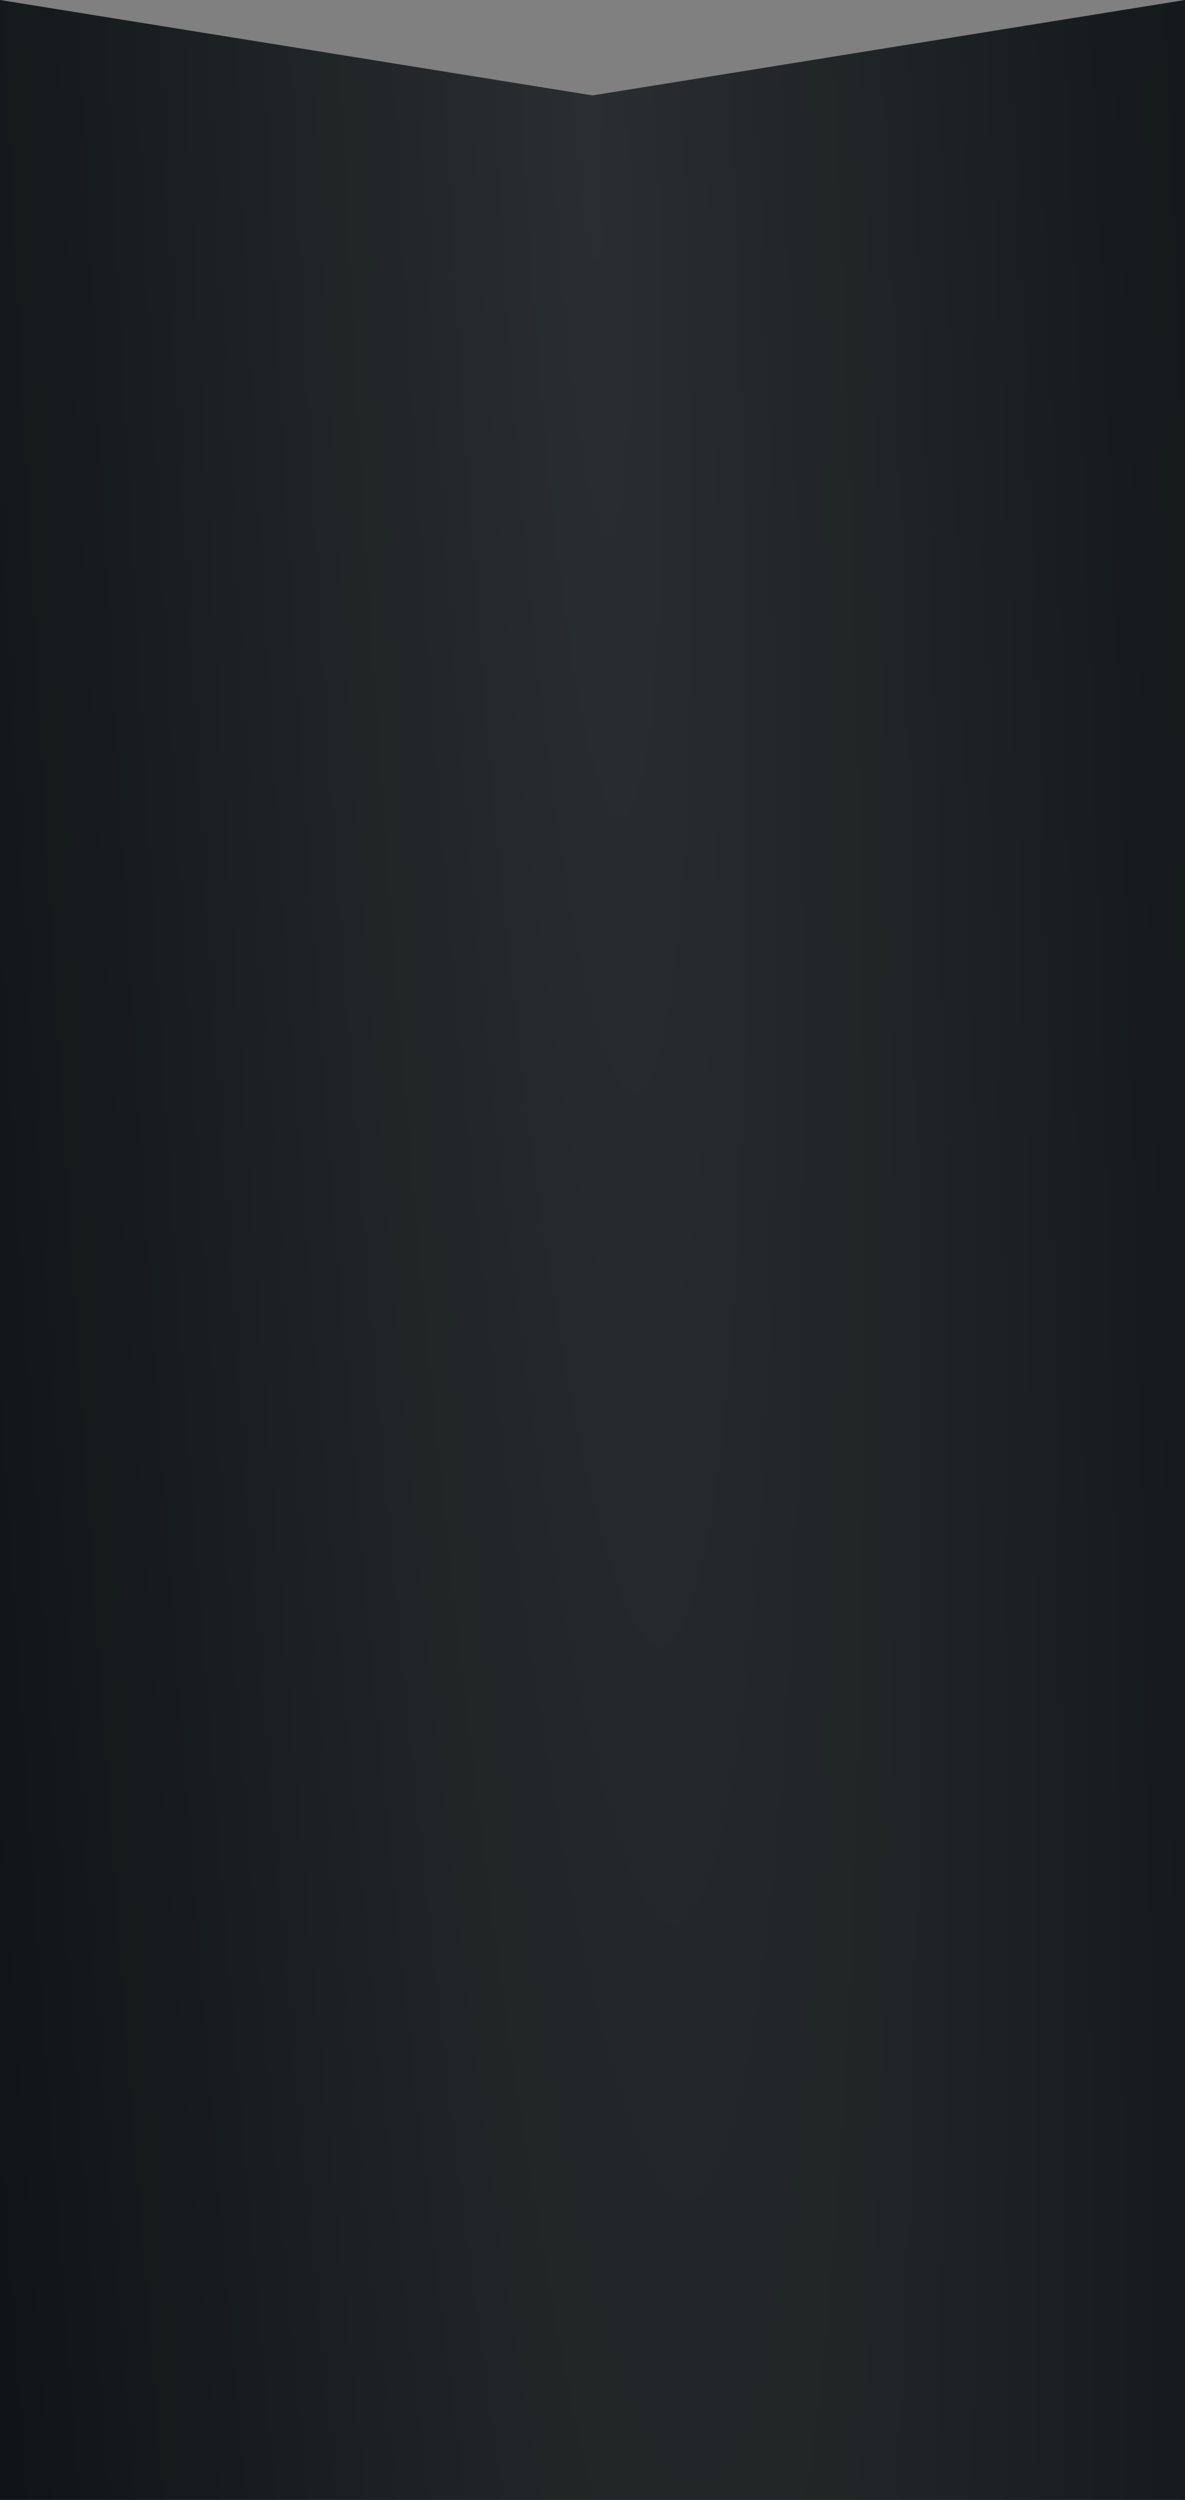
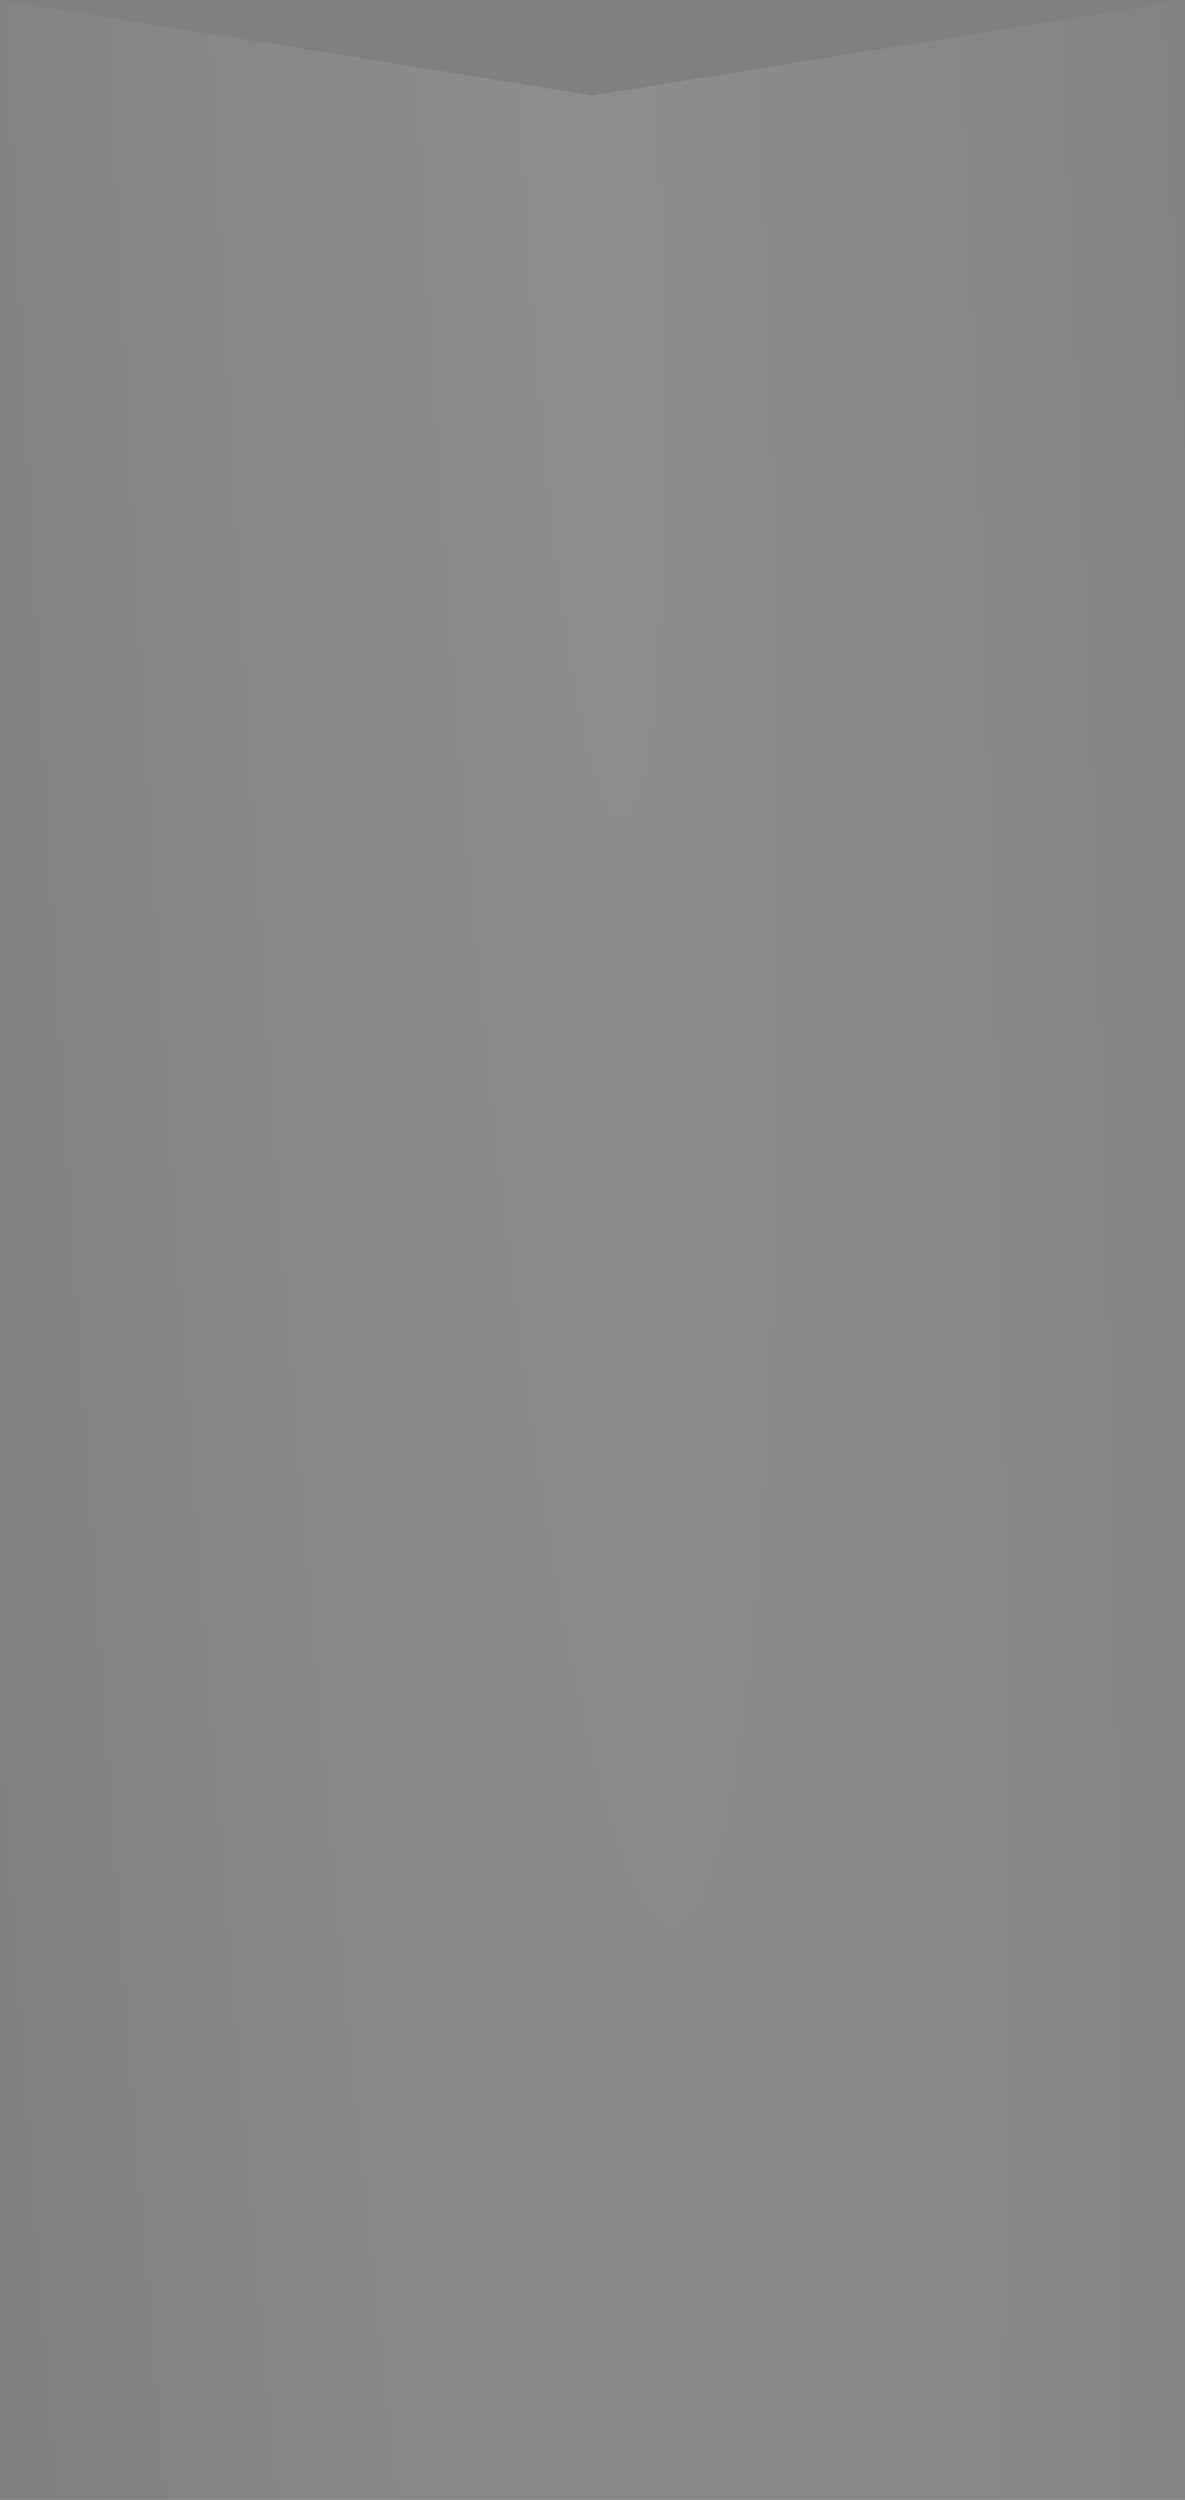
<svg xmlns="http://www.w3.org/2000/svg" width="1440" height="3036" viewBox="0 0 1440 3036" fill="none">
  <rect x="0" y="0" width="1440" height="3036" fill="#808080" stroke="none" />
-   <path d="M0 0L720 115.895L1440 0V3036H0V0Z" fill="#0F1416" />
  <path d="M0 0L720 115.895L1440 0V3036H0V0Z" fill="url(#paint0_radial_86_919)" fill-opacity="0.11" />
  <defs>
    <radialGradient id="paint0_radial_86_919" cx="0" cy="0" r="1" gradientUnits="userSpaceOnUse" gradientTransform="translate(720 182.234) rotate(87.443) scale(9087.89 873.548)">
      <stop stop-color="white" />
      <stop offset="1" stop-color="white" stop-opacity="0" />
    </radialGradient>
  </defs>
</svg>